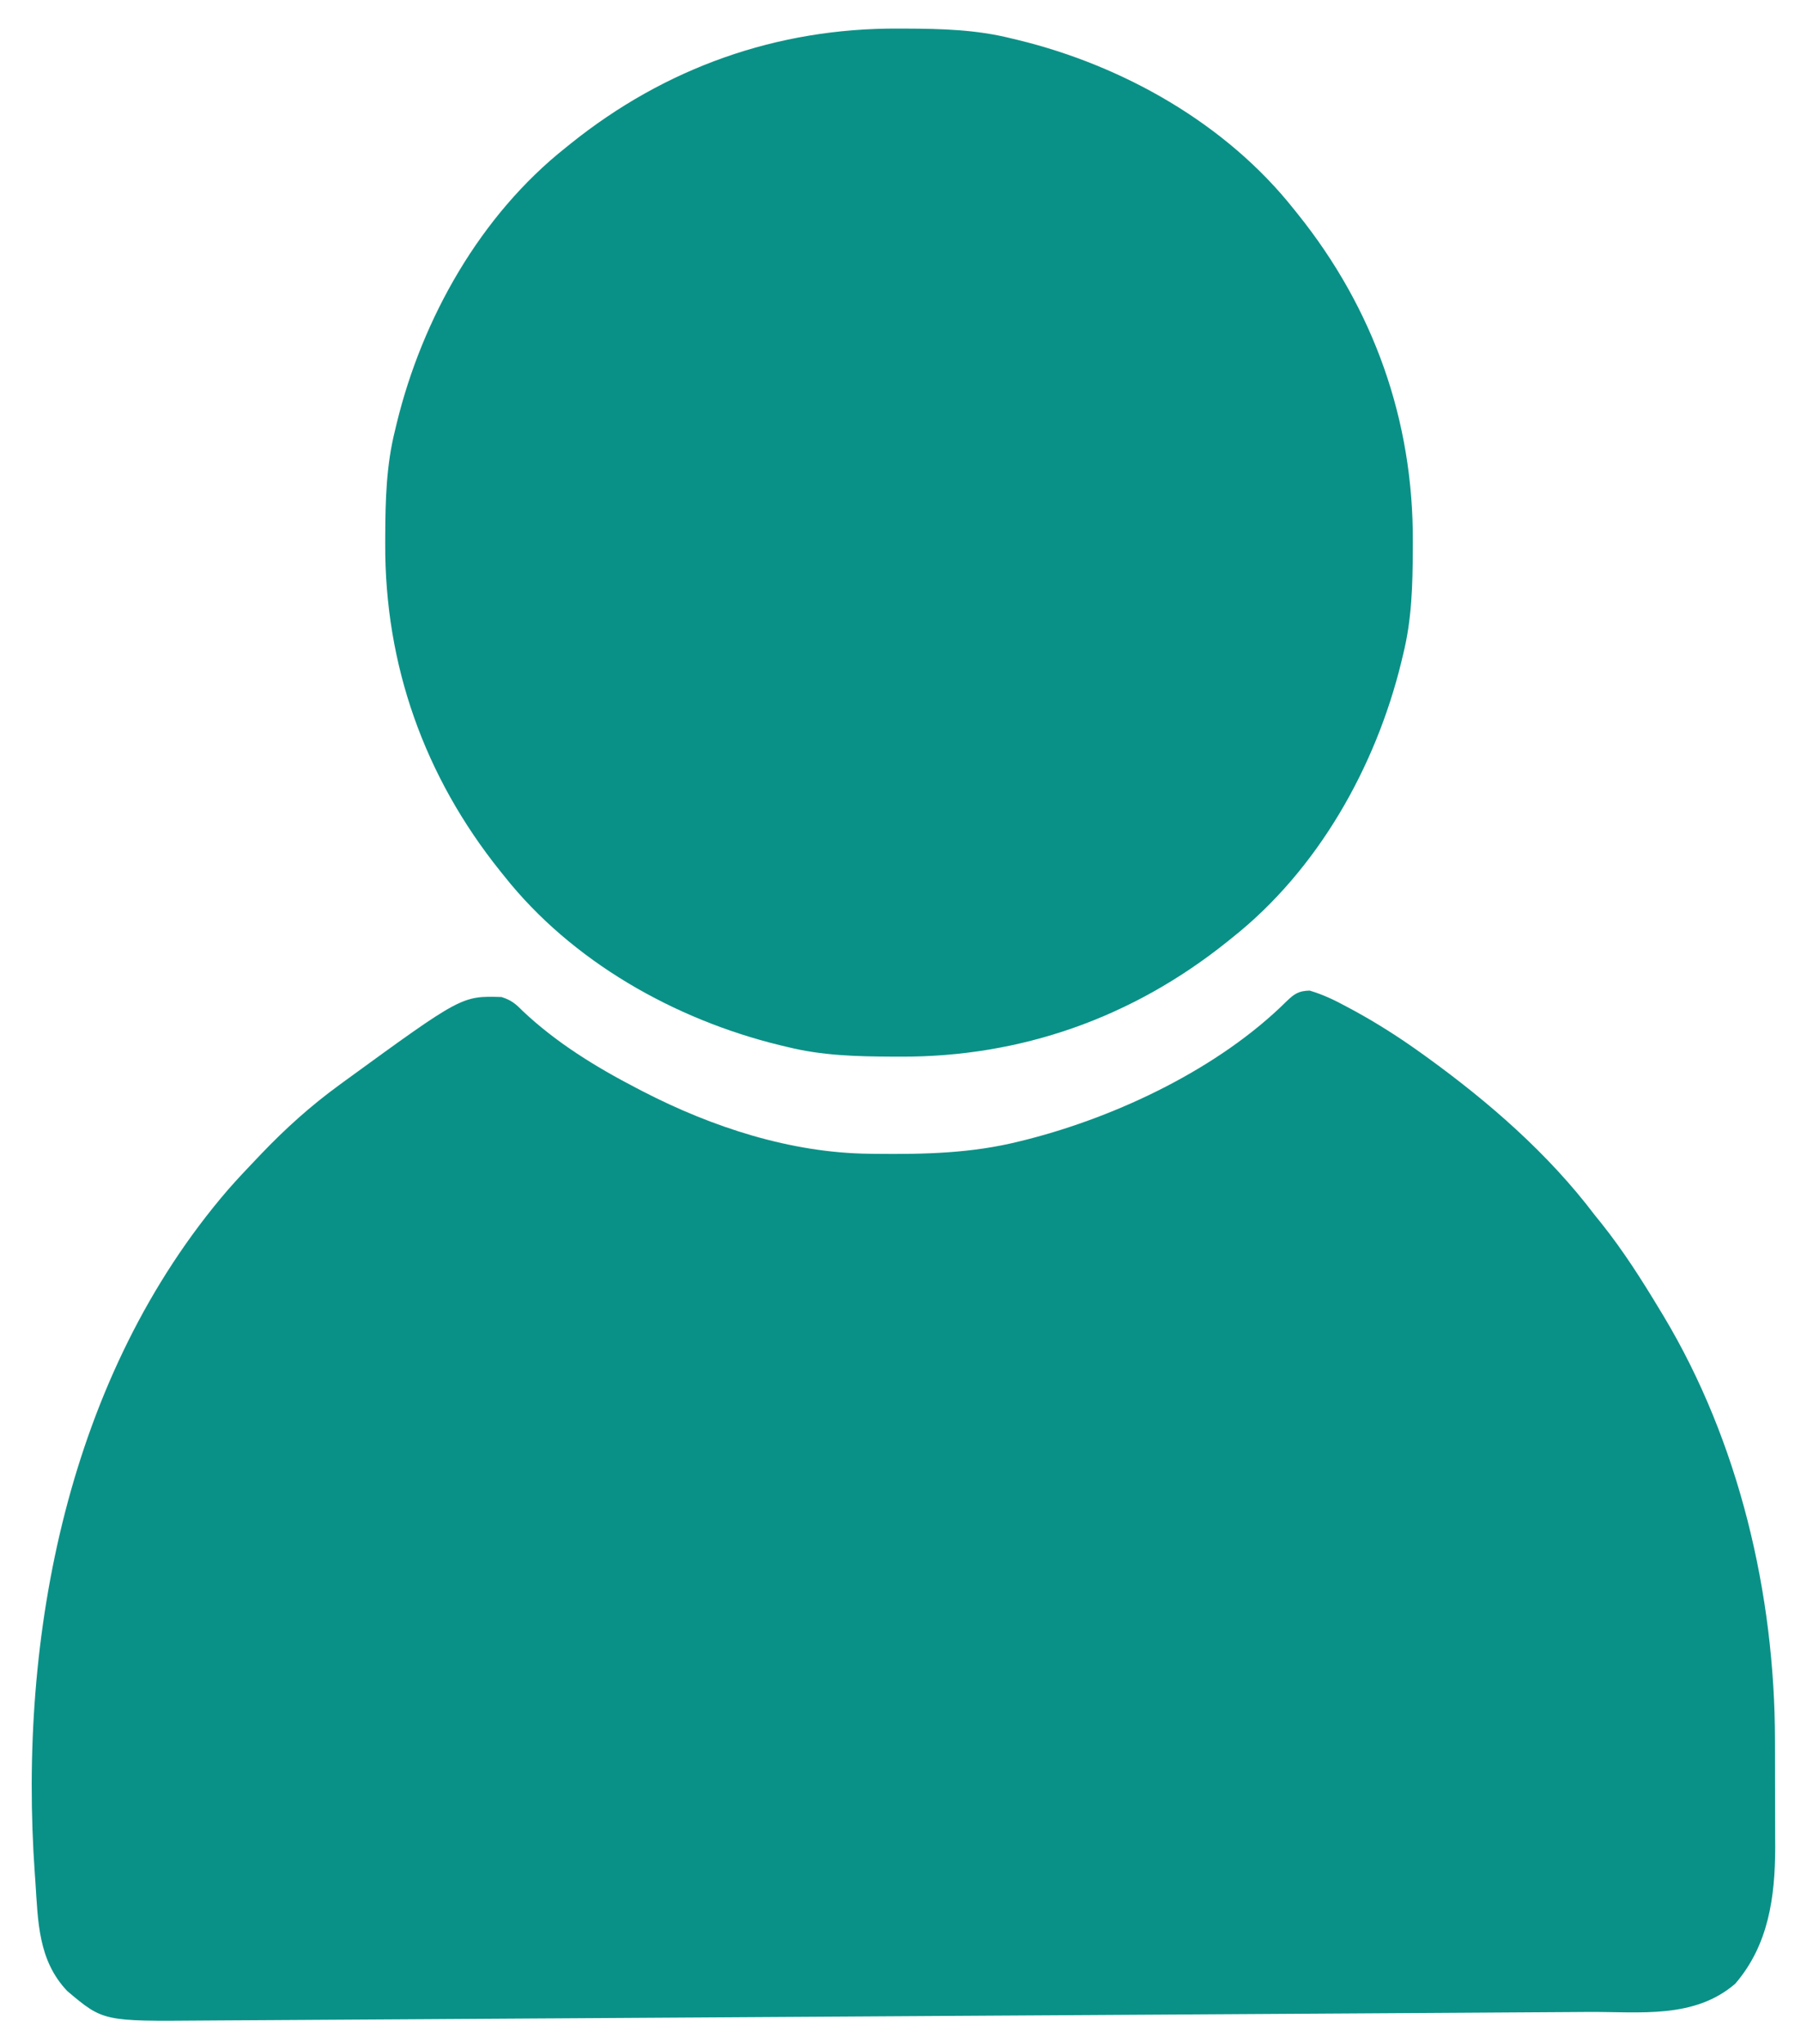
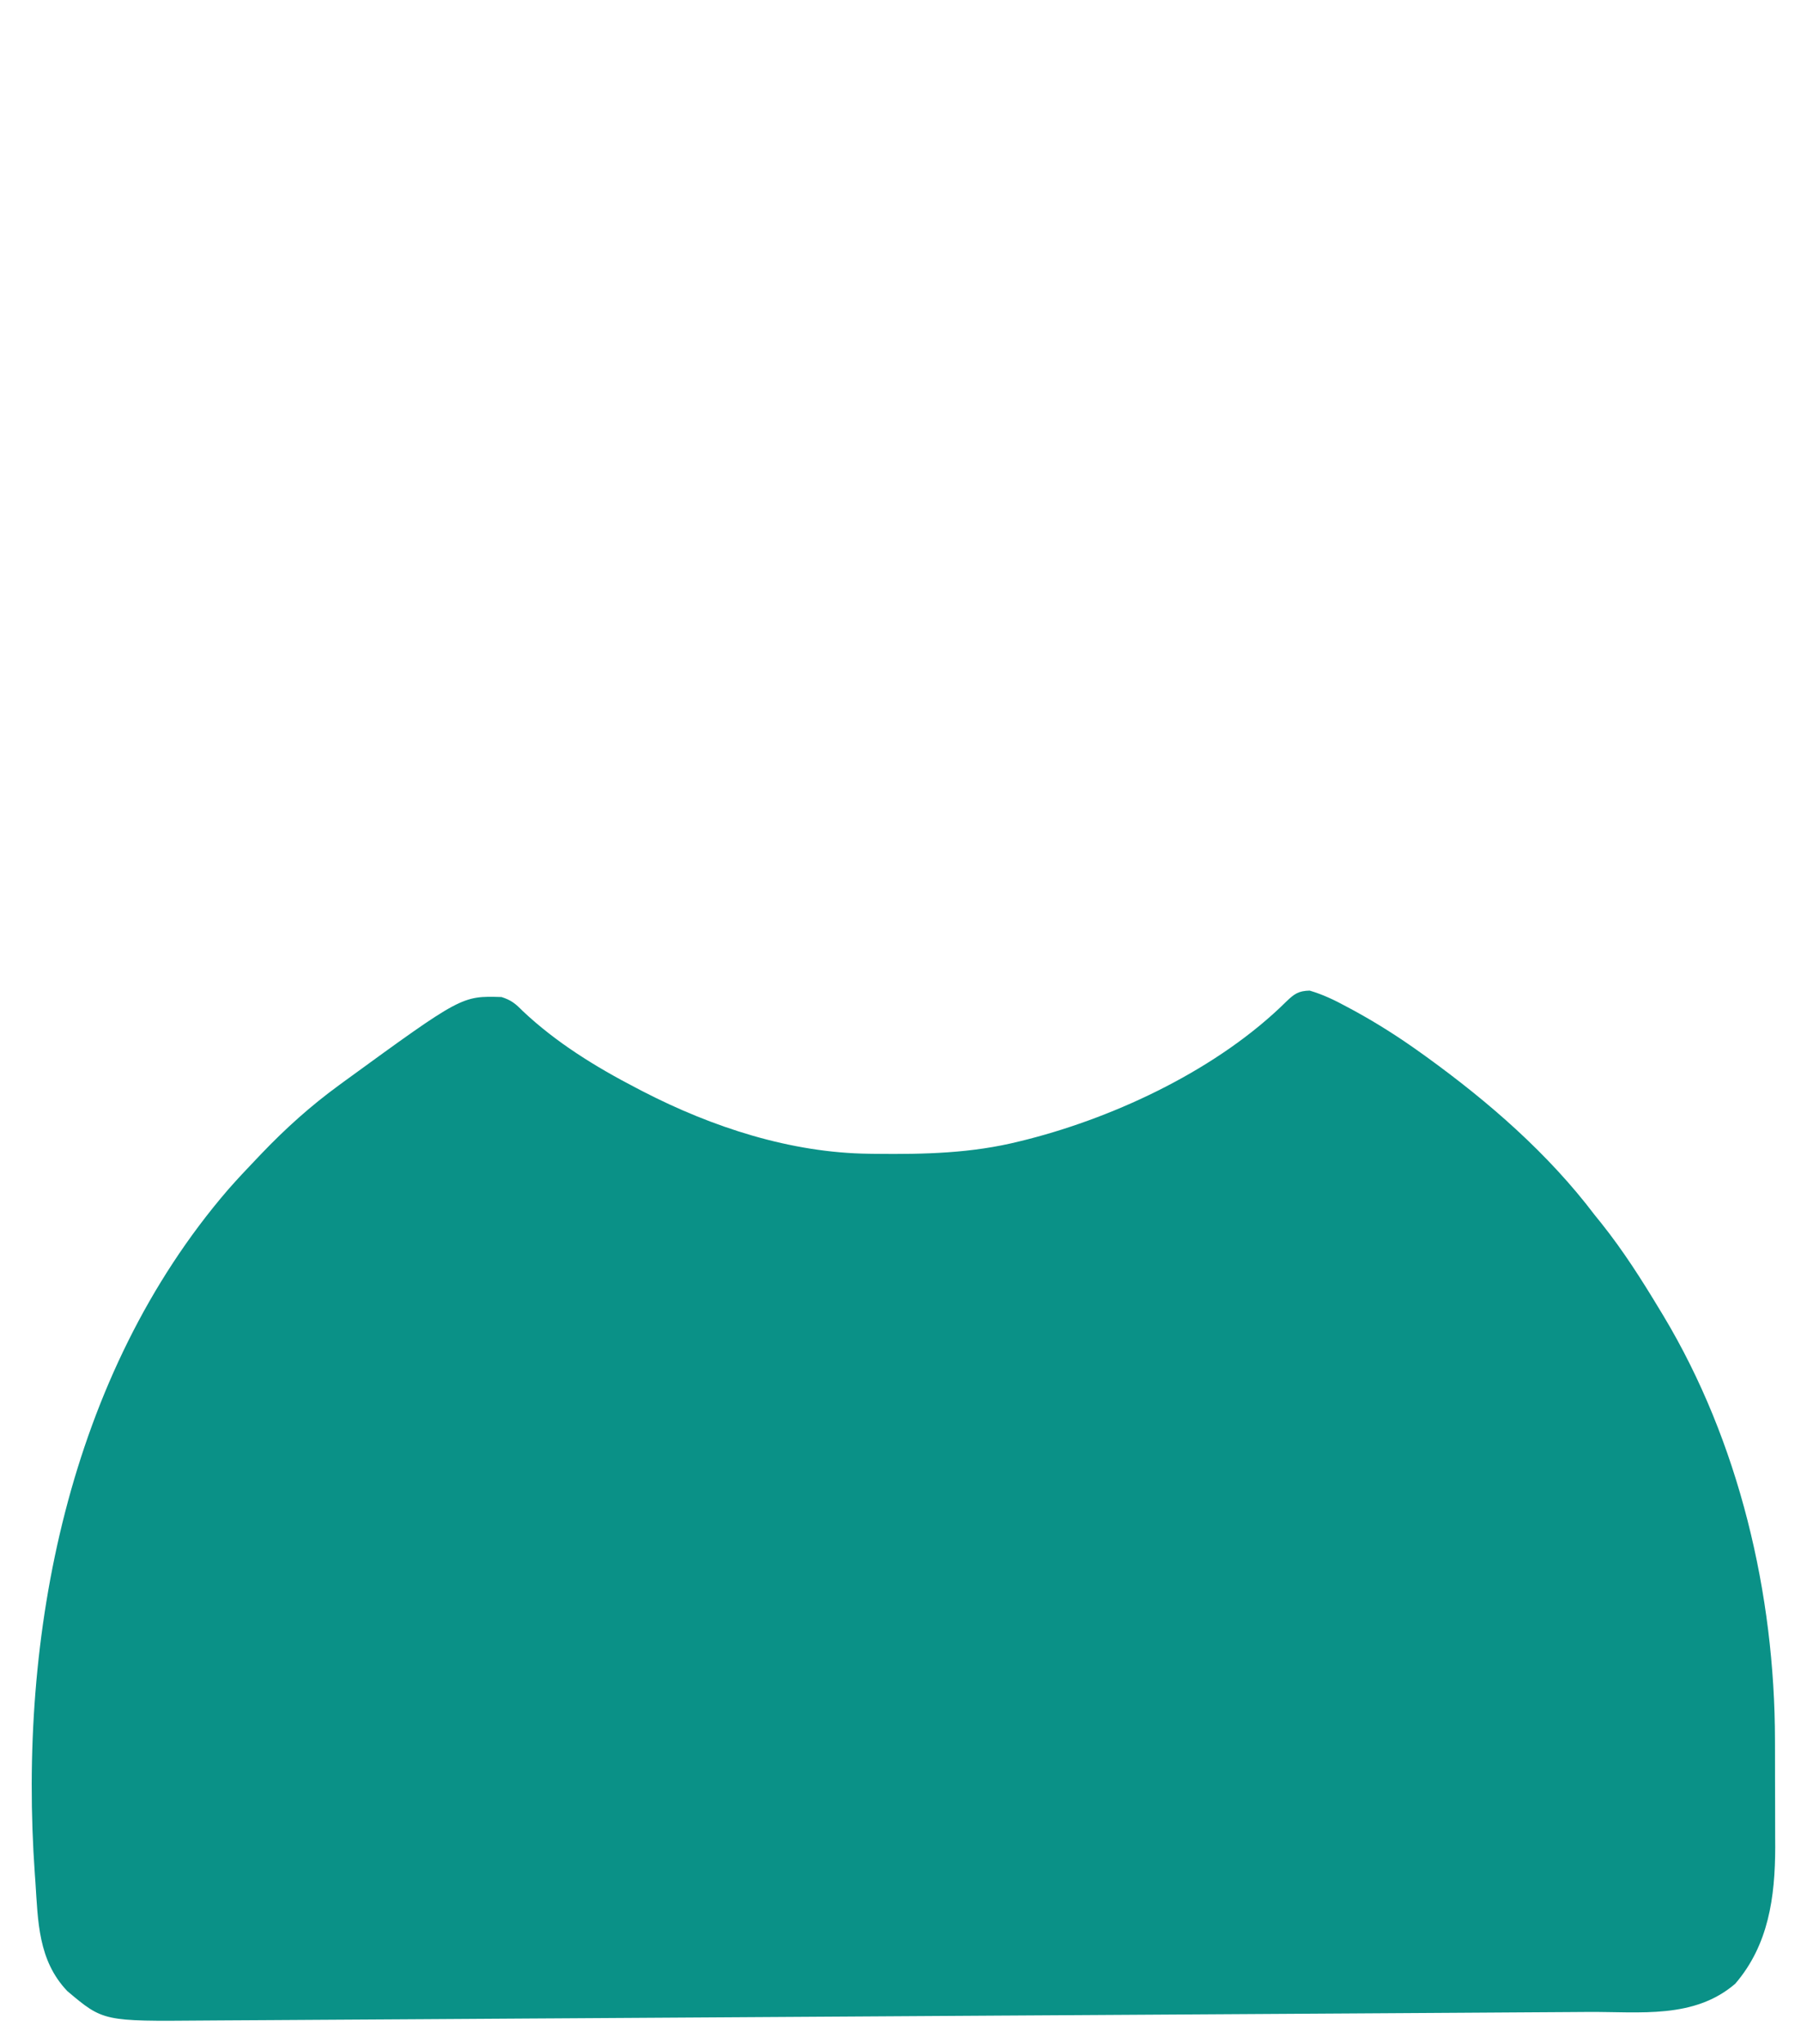
<svg xmlns="http://www.w3.org/2000/svg" version="1.1" width="611" height="693">
  <path d="M0 0 C4.567 1.35 8.515 3.254 12.688 5.527 C13.521 5.975 14.355 6.424 15.214 6.885 C23.038 11.159 30.447 15.896 37.688 21.09 C38.338 21.556 38.989 22.023 39.659 22.504 C60.733 37.741 80.945 55.282 96.688 76.09 C97.454 77.04 98.221 77.99 99.012 78.969 C106.357 88.183 112.611 98.003 118.688 108.09 C119.126 108.813 119.564 109.536 120.016 110.28 C145.696 153.063 157.81 204.563 157.855 254.211 C157.859 255.513 157.862 256.816 157.866 258.157 C157.871 260.893 157.873 263.628 157.873 266.364 C157.873 269.827 157.886 273.29 157.904 276.753 C157.918 280.114 157.917 283.475 157.918 286.836 C157.925 288.057 157.932 289.278 157.94 290.537 C157.896 307.421 155.695 323.621 144.375 336.777 C130.444 348.764 112.128 346.247 94.775 346.337 C92.673 346.352 90.571 346.366 88.47 346.381 C82.725 346.421 76.98 346.456 71.235 346.489 C65.028 346.526 58.821 346.568 52.614 346.609 C40.465 346.69 28.317 346.765 16.169 346.838 C14.762 346.846 13.354 346.854 11.947 346.863 C11.248 346.867 10.549 346.871 9.829 346.876 C2.068 346.922 -5.694 346.971 -13.456 347.019 C-36.915 347.165 -60.374 347.31 -83.833 347.449 C-84.582 347.453 -85.332 347.458 -86.104 347.462 C-89.901 347.485 -93.698 347.507 -97.496 347.53 C-99.02 347.539 -100.544 347.548 -102.068 347.557 C-102.823 347.561 -103.578 347.566 -104.356 347.57 C-128.09 347.711 -151.823 347.859 -175.557 348.014 C-202.247 348.188 -228.937 348.355 -255.627 348.512 C-258.474 348.528 -261.321 348.545 -264.169 348.562 C-265.22 348.568 -265.22 348.568 -266.293 348.575 C-277.557 348.641 -288.821 348.715 -300.086 348.79 C-311.409 348.866 -322.733 348.934 -334.057 348.995 C-340.187 349.028 -346.318 349.064 -352.448 349.11 C-358.065 349.151 -363.682 349.183 -369.298 349.207 C-371.325 349.218 -373.352 349.232 -375.379 349.249 C-409.283 349.542 -409.283 349.542 -421.473 339.27 C-431.393 328.864 -431.41 315.665 -432.312 302.09 C-432.37 301.288 -432.428 300.487 -432.488 299.661 C-438.251 218.632 -421.155 130.479 -366.99 67.554 C-363.854 63.978 -360.605 60.52 -357.312 57.09 C-356.778 56.528 -356.243 55.965 -355.691 55.386 C-347.474 46.791 -338.922 39.095 -329.312 32.09 C-328.707 31.646 -328.102 31.202 -327.479 30.744 C-287.67 1.781 -287.67 1.781 -274.172 2.184 C-270.864 3.232 -269.425 4.442 -267 6.902 C-255.617 17.637 -242.164 25.928 -228.312 33.09 C-227.599 33.462 -226.886 33.834 -226.151 34.218 C-202.687 46.316 -176.07 55.029 -149.465 55.328 C-148.739 55.338 -148.014 55.348 -147.266 55.358 C-130.582 55.536 -114.593 55.187 -98.312 51.09 C-97.047 50.776 -97.047 50.776 -95.757 50.457 C-64.968 42.573 -30.711 26.293 -7.869 3.66 C-5.179 1.081 -3.772 0.102 0 0 Z " fill="#0A9187" transform="translate(444.312,335.91)" />
-   <path d="M0 0 C0.841 0.002 1.682 0.004 2.549 0.007 C14.696 0.057 26.473 0.351 38.312 3.312 C39.123 3.506 39.933 3.699 40.768 3.898 C76.369 12.579 111.313 32.248 134.312 61.312 C134.936 62.084 134.936 62.084 135.571 62.871 C161.345 94.976 174.815 132.862 174.625 174 C174.623 174.841 174.621 175.682 174.618 176.549 C174.568 188.696 174.274 200.473 171.312 212.312 C171.119 213.123 170.926 213.933 170.727 214.768 C162.046 250.369 142.377 285.313 113.312 308.312 C112.541 308.936 112.541 308.936 111.754 309.571 C79.649 335.345 41.763 348.815 0.625 348.625 C-0.216 348.623 -1.057 348.621 -1.924 348.618 C-14.071 348.568 -25.848 348.274 -37.688 345.312 C-38.498 345.119 -39.308 344.926 -40.143 344.727 C-75.744 336.046 -110.688 316.377 -133.688 287.312 C-134.311 286.541 -134.311 286.541 -134.946 285.754 C-160.72 253.649 -174.19 215.763 -174 174.625 C-173.997 173.363 -173.997 173.363 -173.993 172.076 C-173.943 159.929 -173.649 148.152 -170.688 136.312 C-170.494 135.502 -170.301 134.692 -170.102 133.857 C-161.421 98.256 -141.752 63.312 -112.688 40.312 C-112.173 39.897 -111.659 39.482 -111.129 39.054 C-79.024 13.28 -41.138 -0.19 0 0 Z " fill="#0A9187" transform="translate(304.688,9.688)" />
</svg>